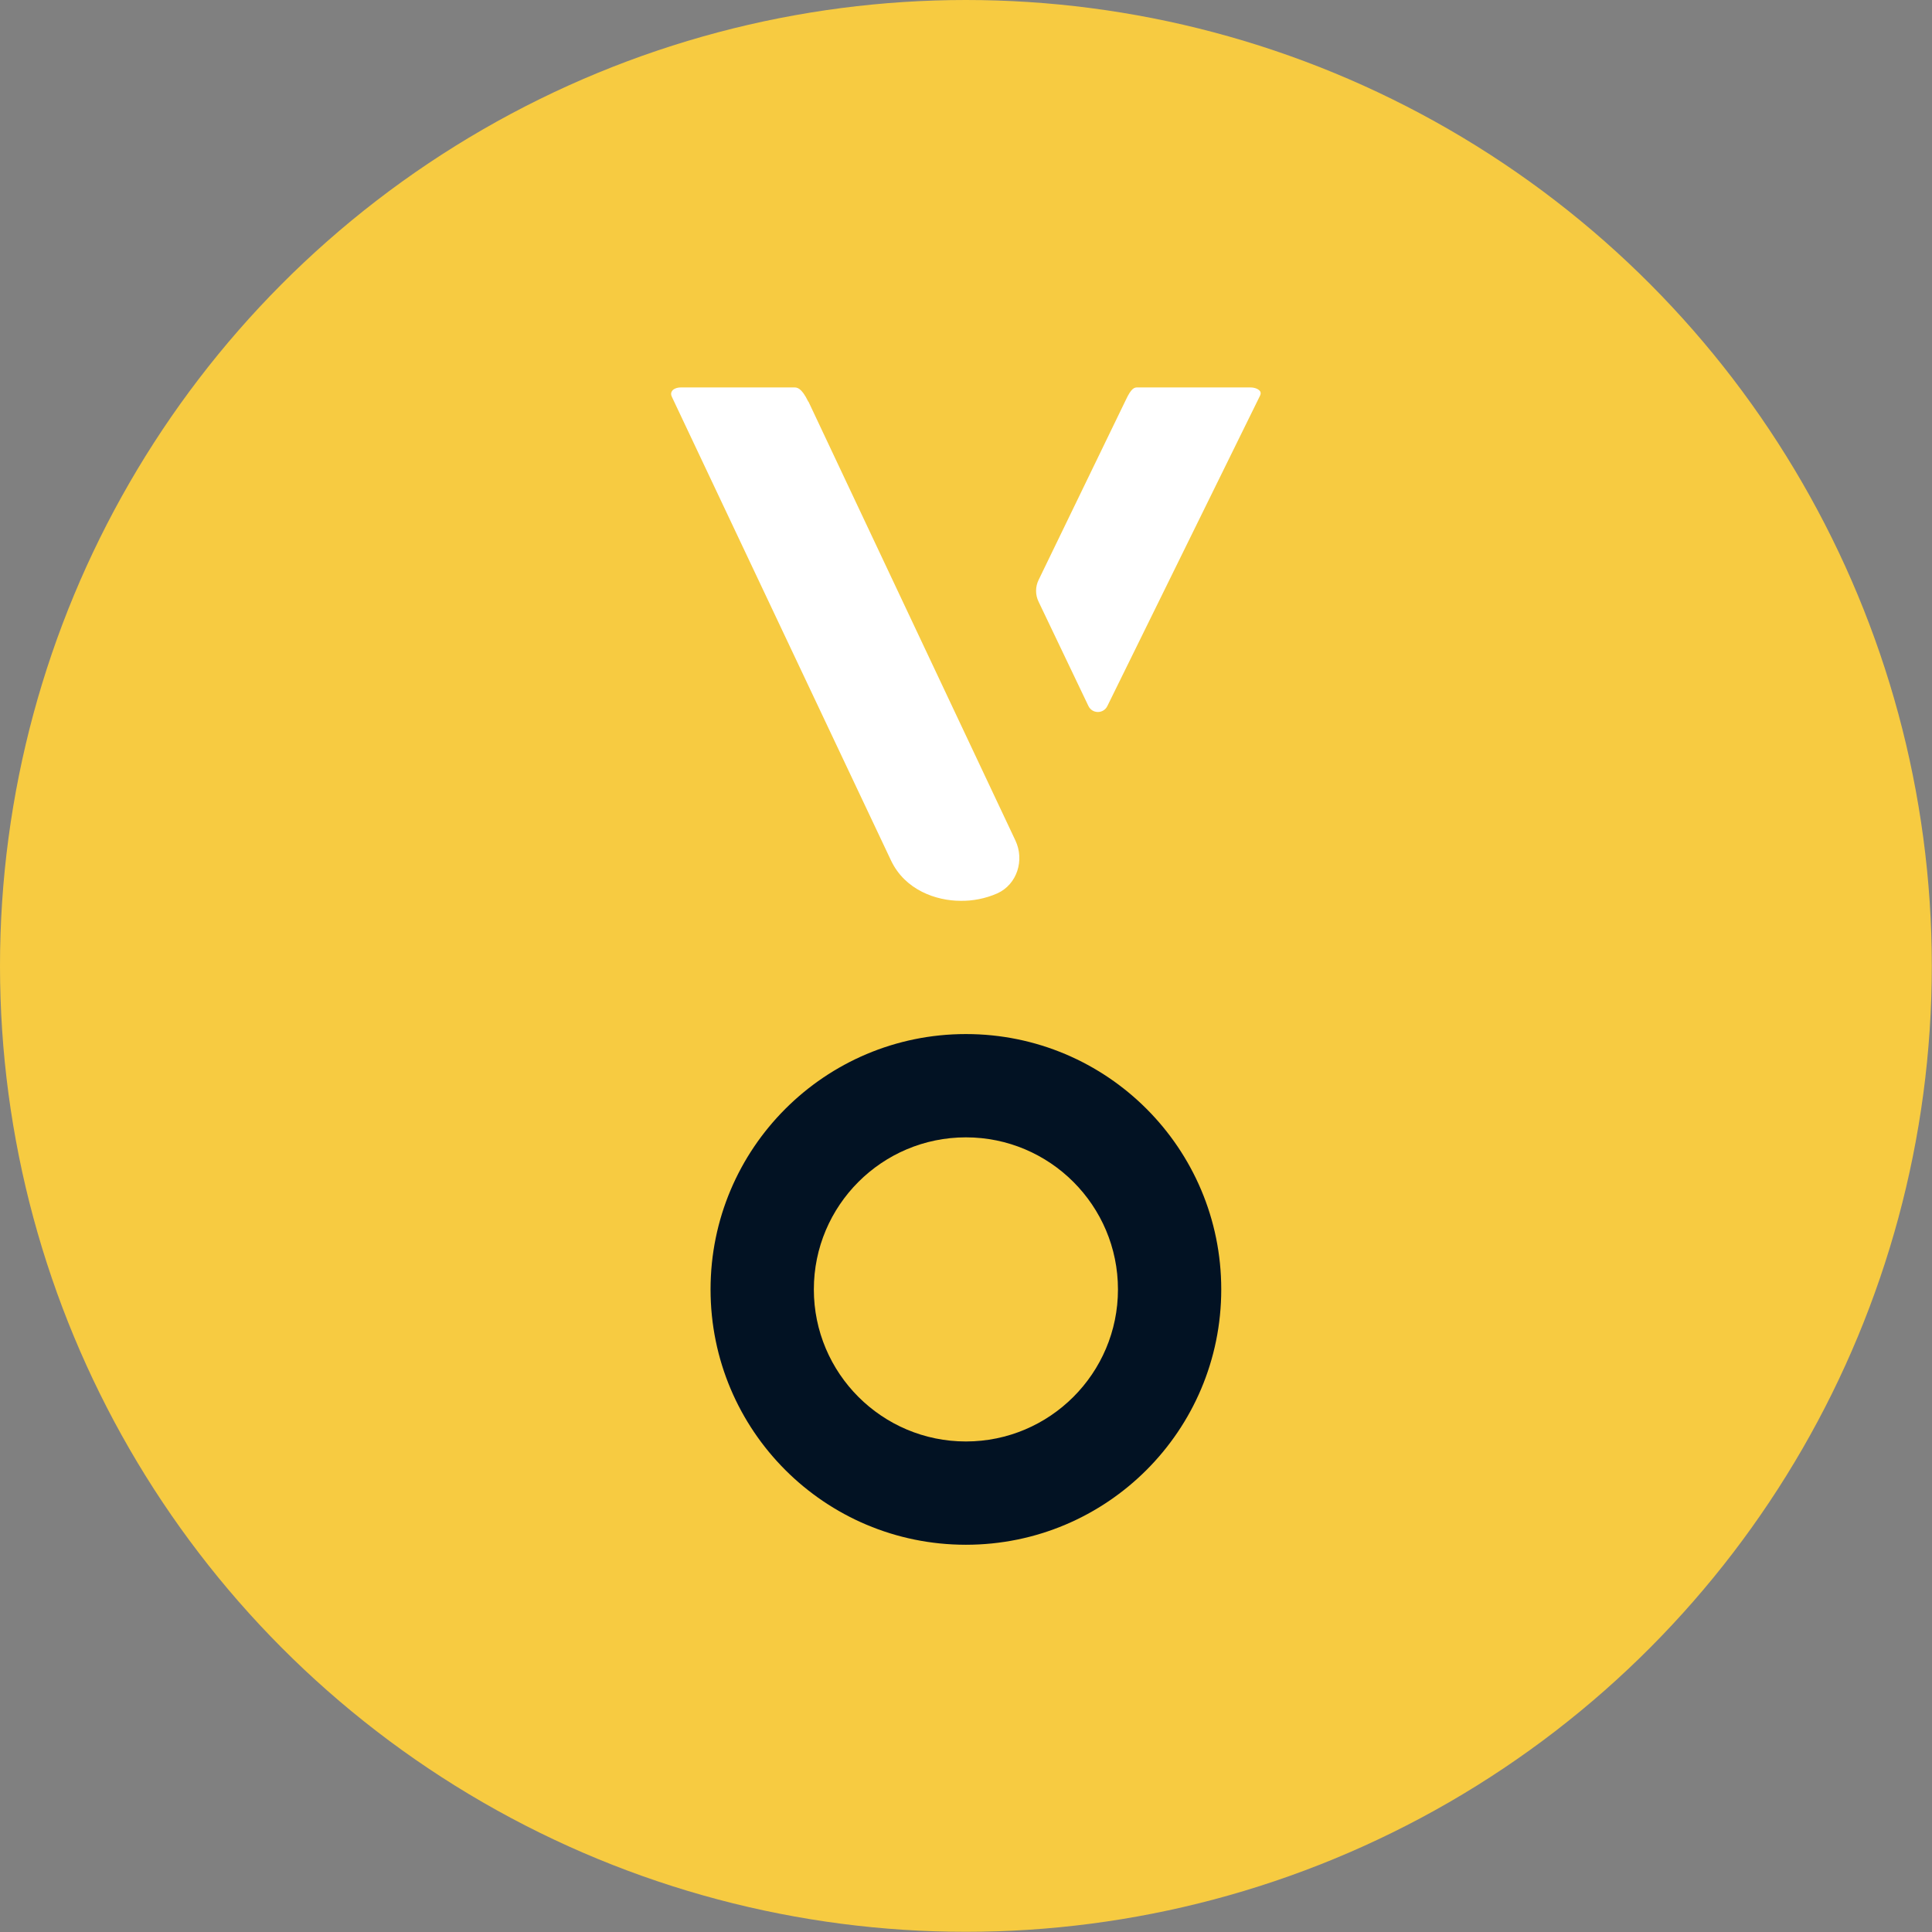
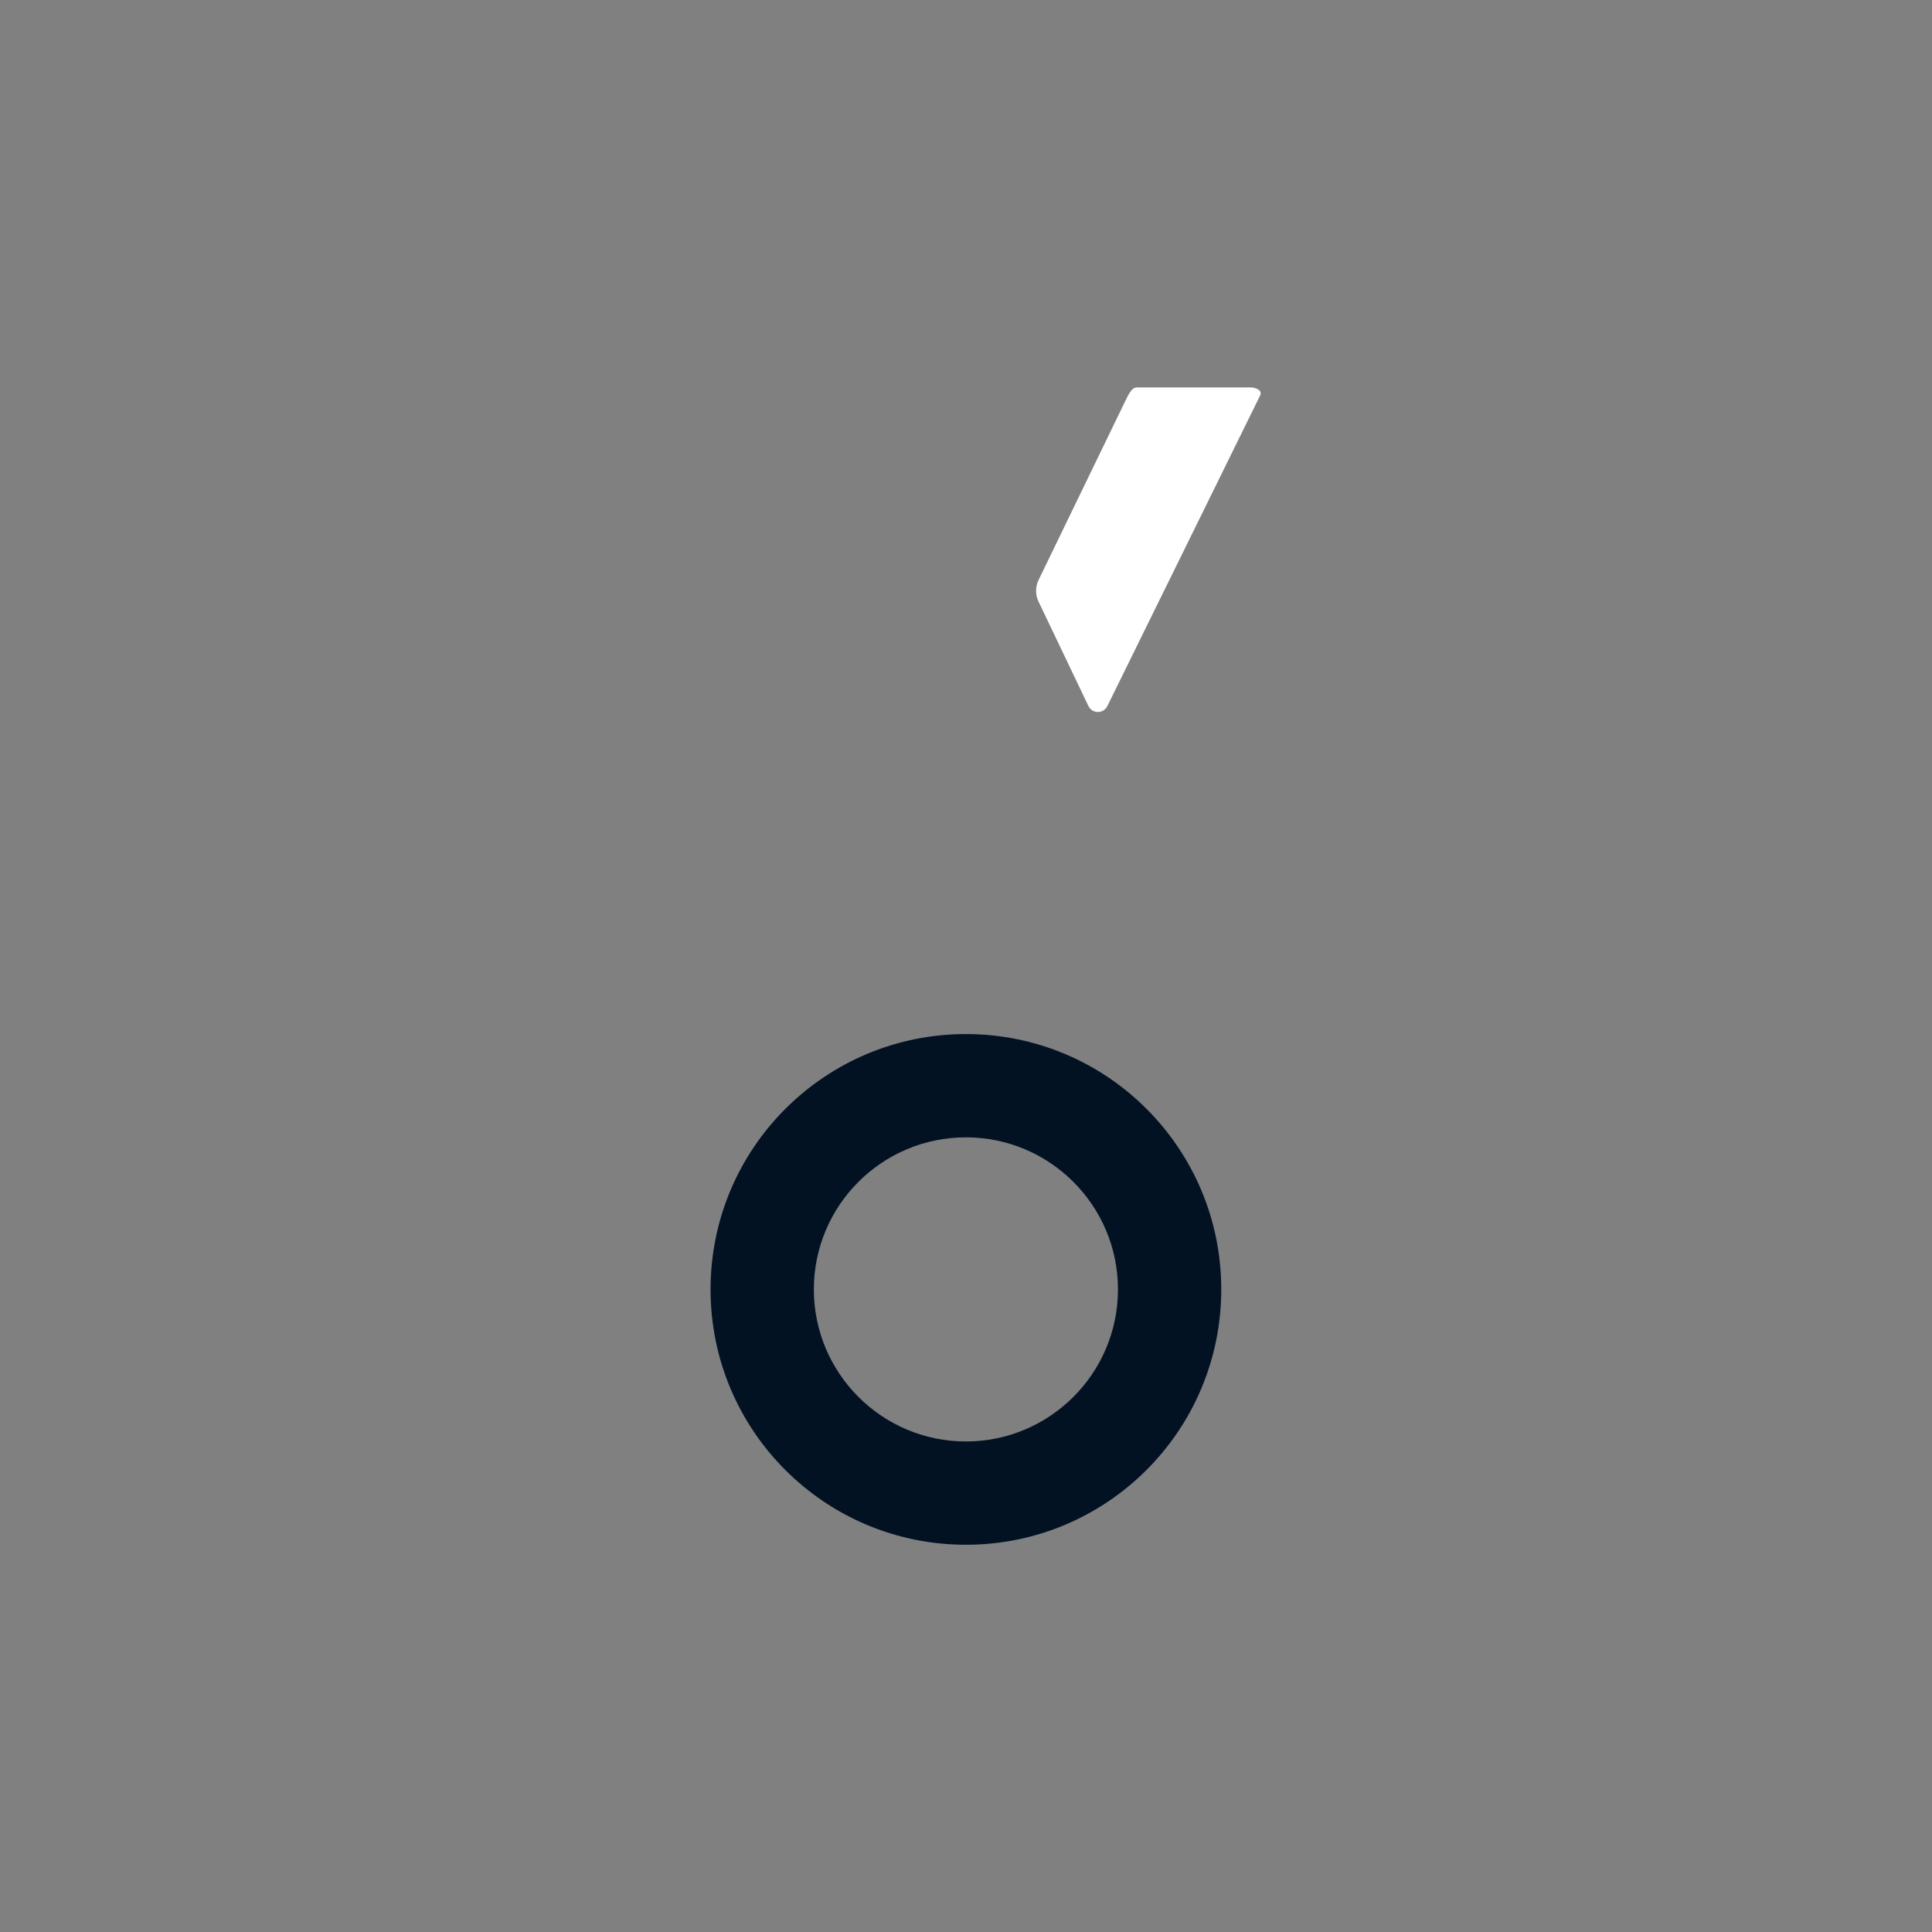
<svg xmlns="http://www.w3.org/2000/svg" id="Calque_2" viewBox="0 0 100.63 100.63">
  <rect x="0" y="0" width="100.63" height="100.63" fill="#808080" stroke="none" />
  <defs>
    <style>.cls-1{fill:#fff;}.cls-2{fill:#f7cb41;}.cls-3{fill:#021223;}</style>
  </defs>
  <g id="Calque_7">
-     <circle class="cls-2" cx="50.31" cy="50.31" r="50.31" />
    <path class="cls-1" d="m65.64,20.39c-.06-.1-.24-.21-.52-.21h-5.87c-.15,0-.31,0-.62.67l-4.53,9.35c-.18.36-.18.79,0,1.15l2.59,5.42c.2.42.79.42.99,0l7.93-16.12c.09-.16.04-.24.03-.26Z" />
-     <path class="cls-1" d="m42.1,20.92c-.36-.74-.59-.74-.74-.74h-5.89c-.21,0-.39.07-.47.19-.06.09-.06.19,0,.31l11.41,24.14c.73,1.54,2.35,2.1,3.63,2.1.6.01,1.28-.11,1.91-.39,1.03-.47,1.42-1.73.94-2.75l-10.78-22.86Z" />
    <path class="cls-3" d="m50.31,59.24c4.37,0,7.92,3.55,7.92,7.92s-3.55,7.92-7.92,7.92-7.92-3.55-7.92-7.92,3.55-7.92,7.92-7.92m0-5.38c-7.34,0-13.3,5.95-13.3,13.3s5.95,13.3,13.3,13.3,13.3-5.95,13.3-13.3-5.95-13.3-13.3-13.3h0Z" />
  </g>
</svg>